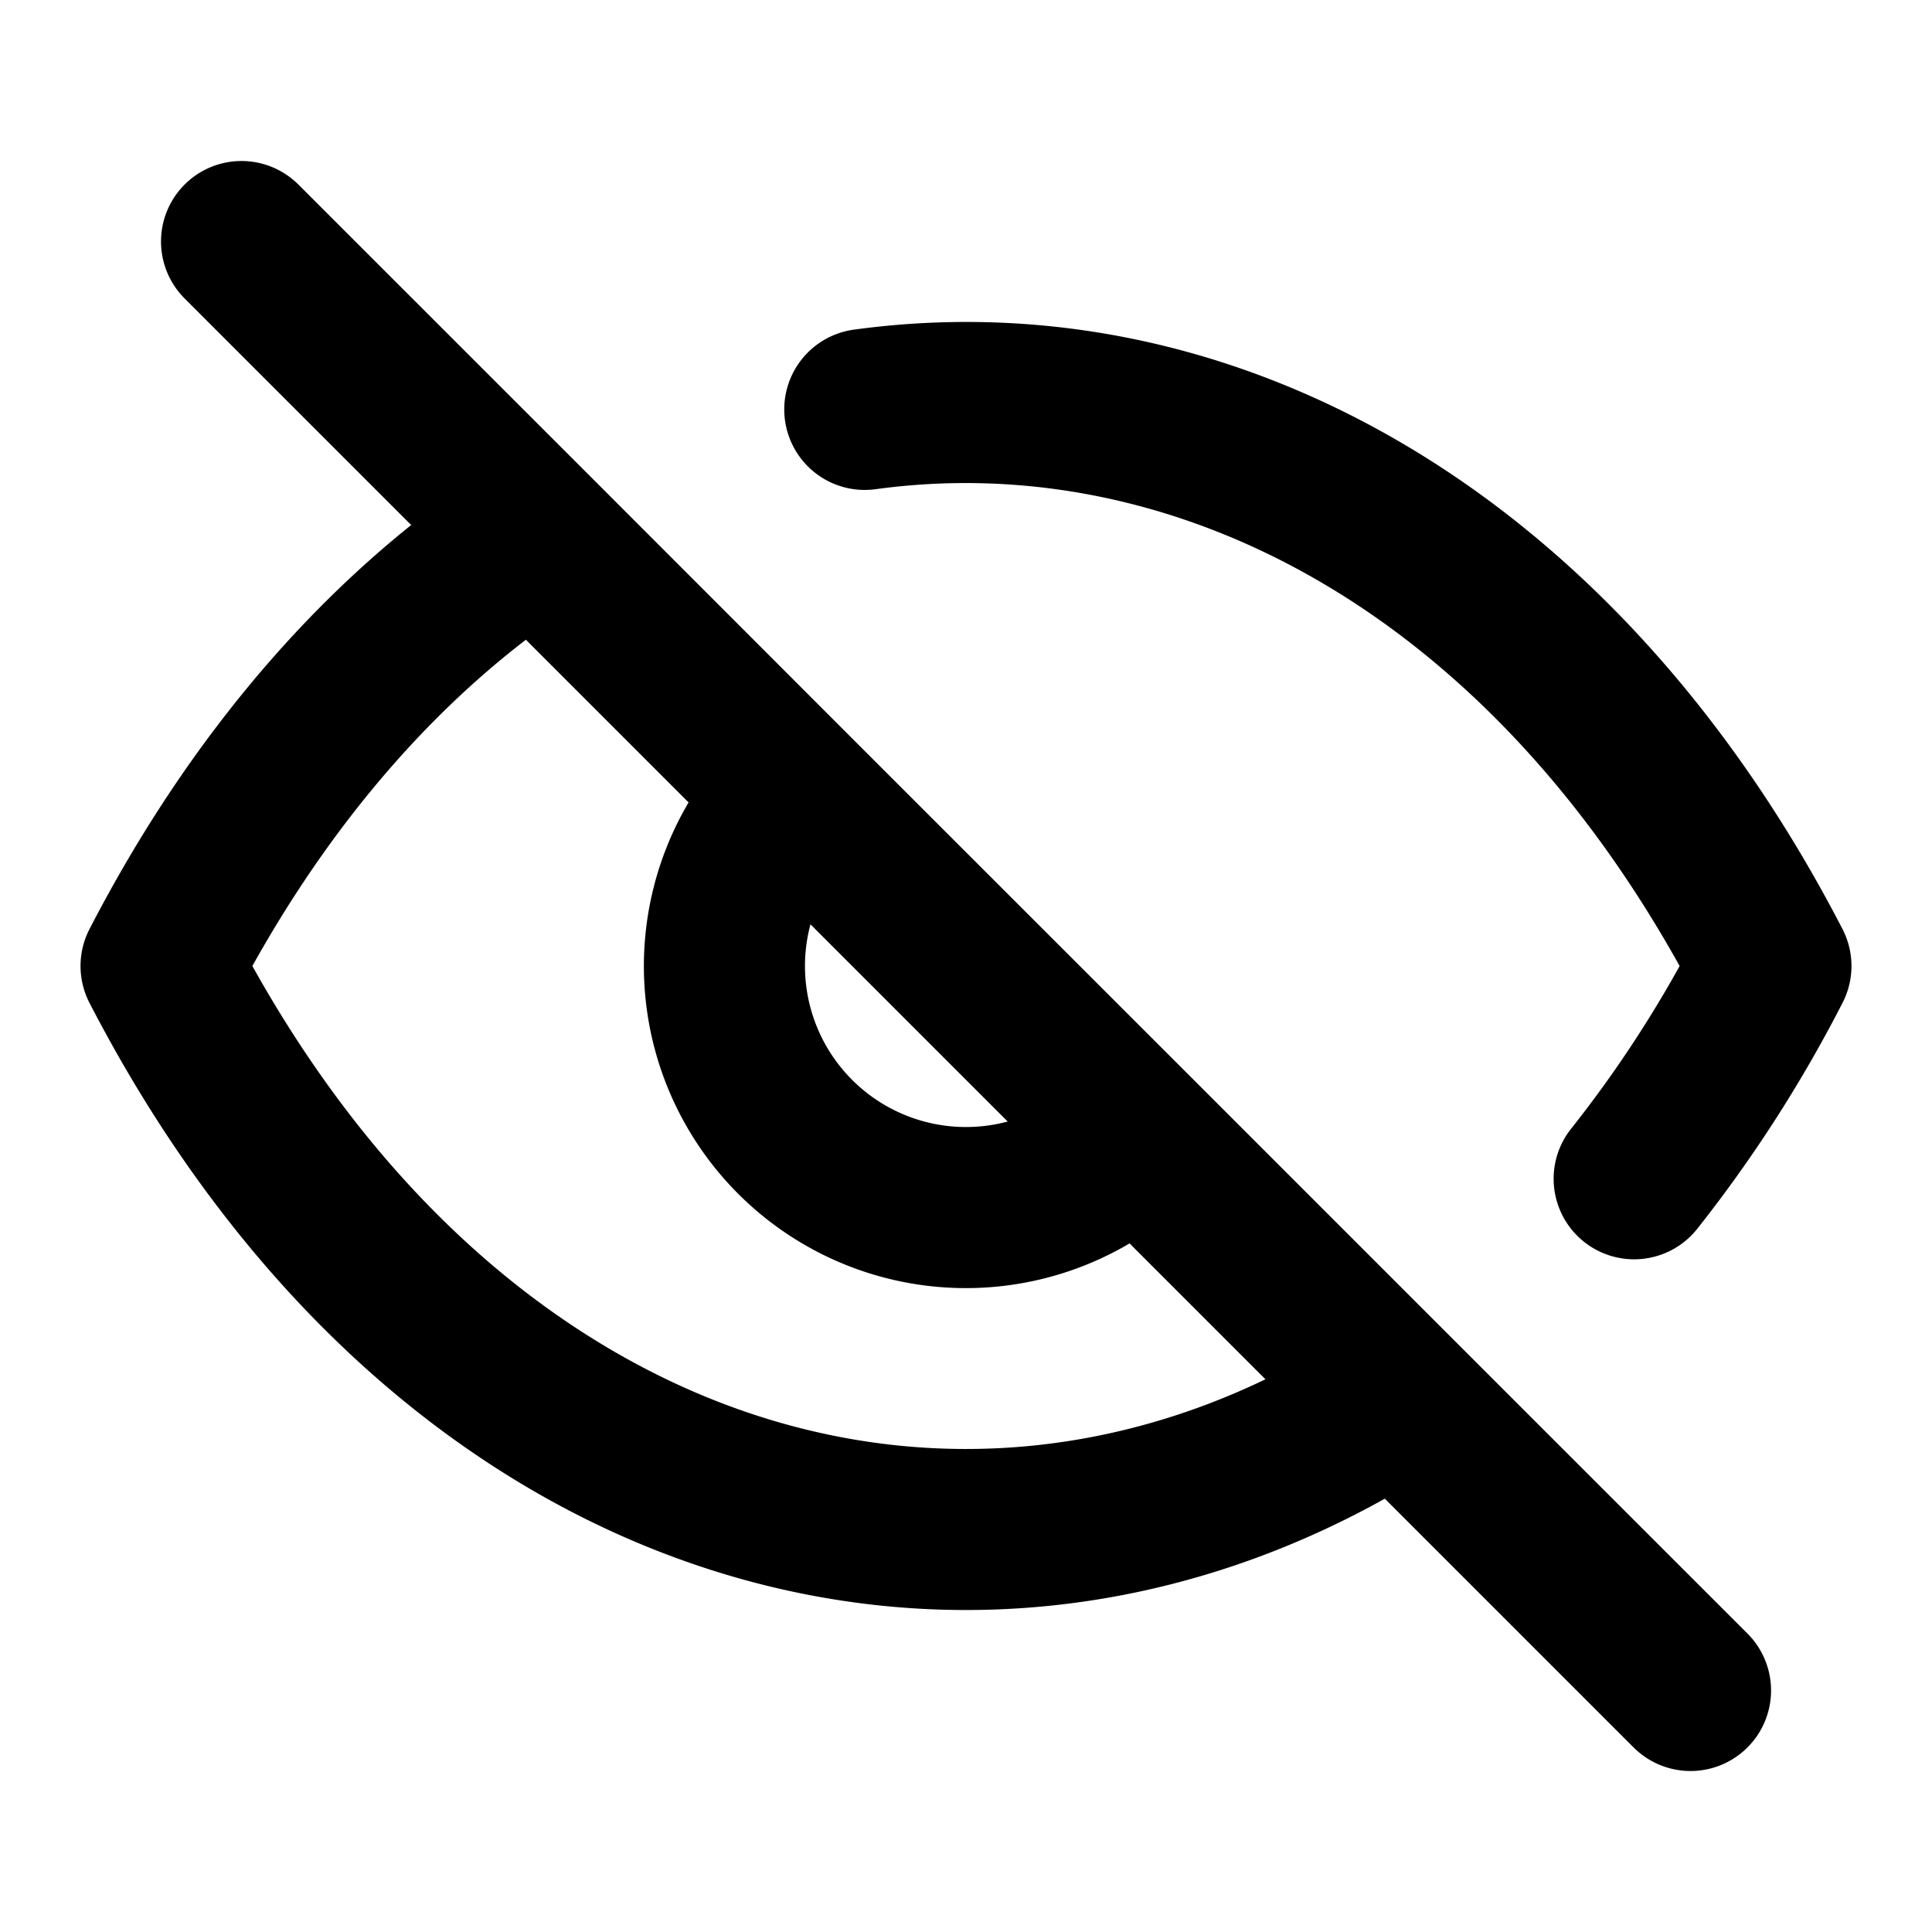
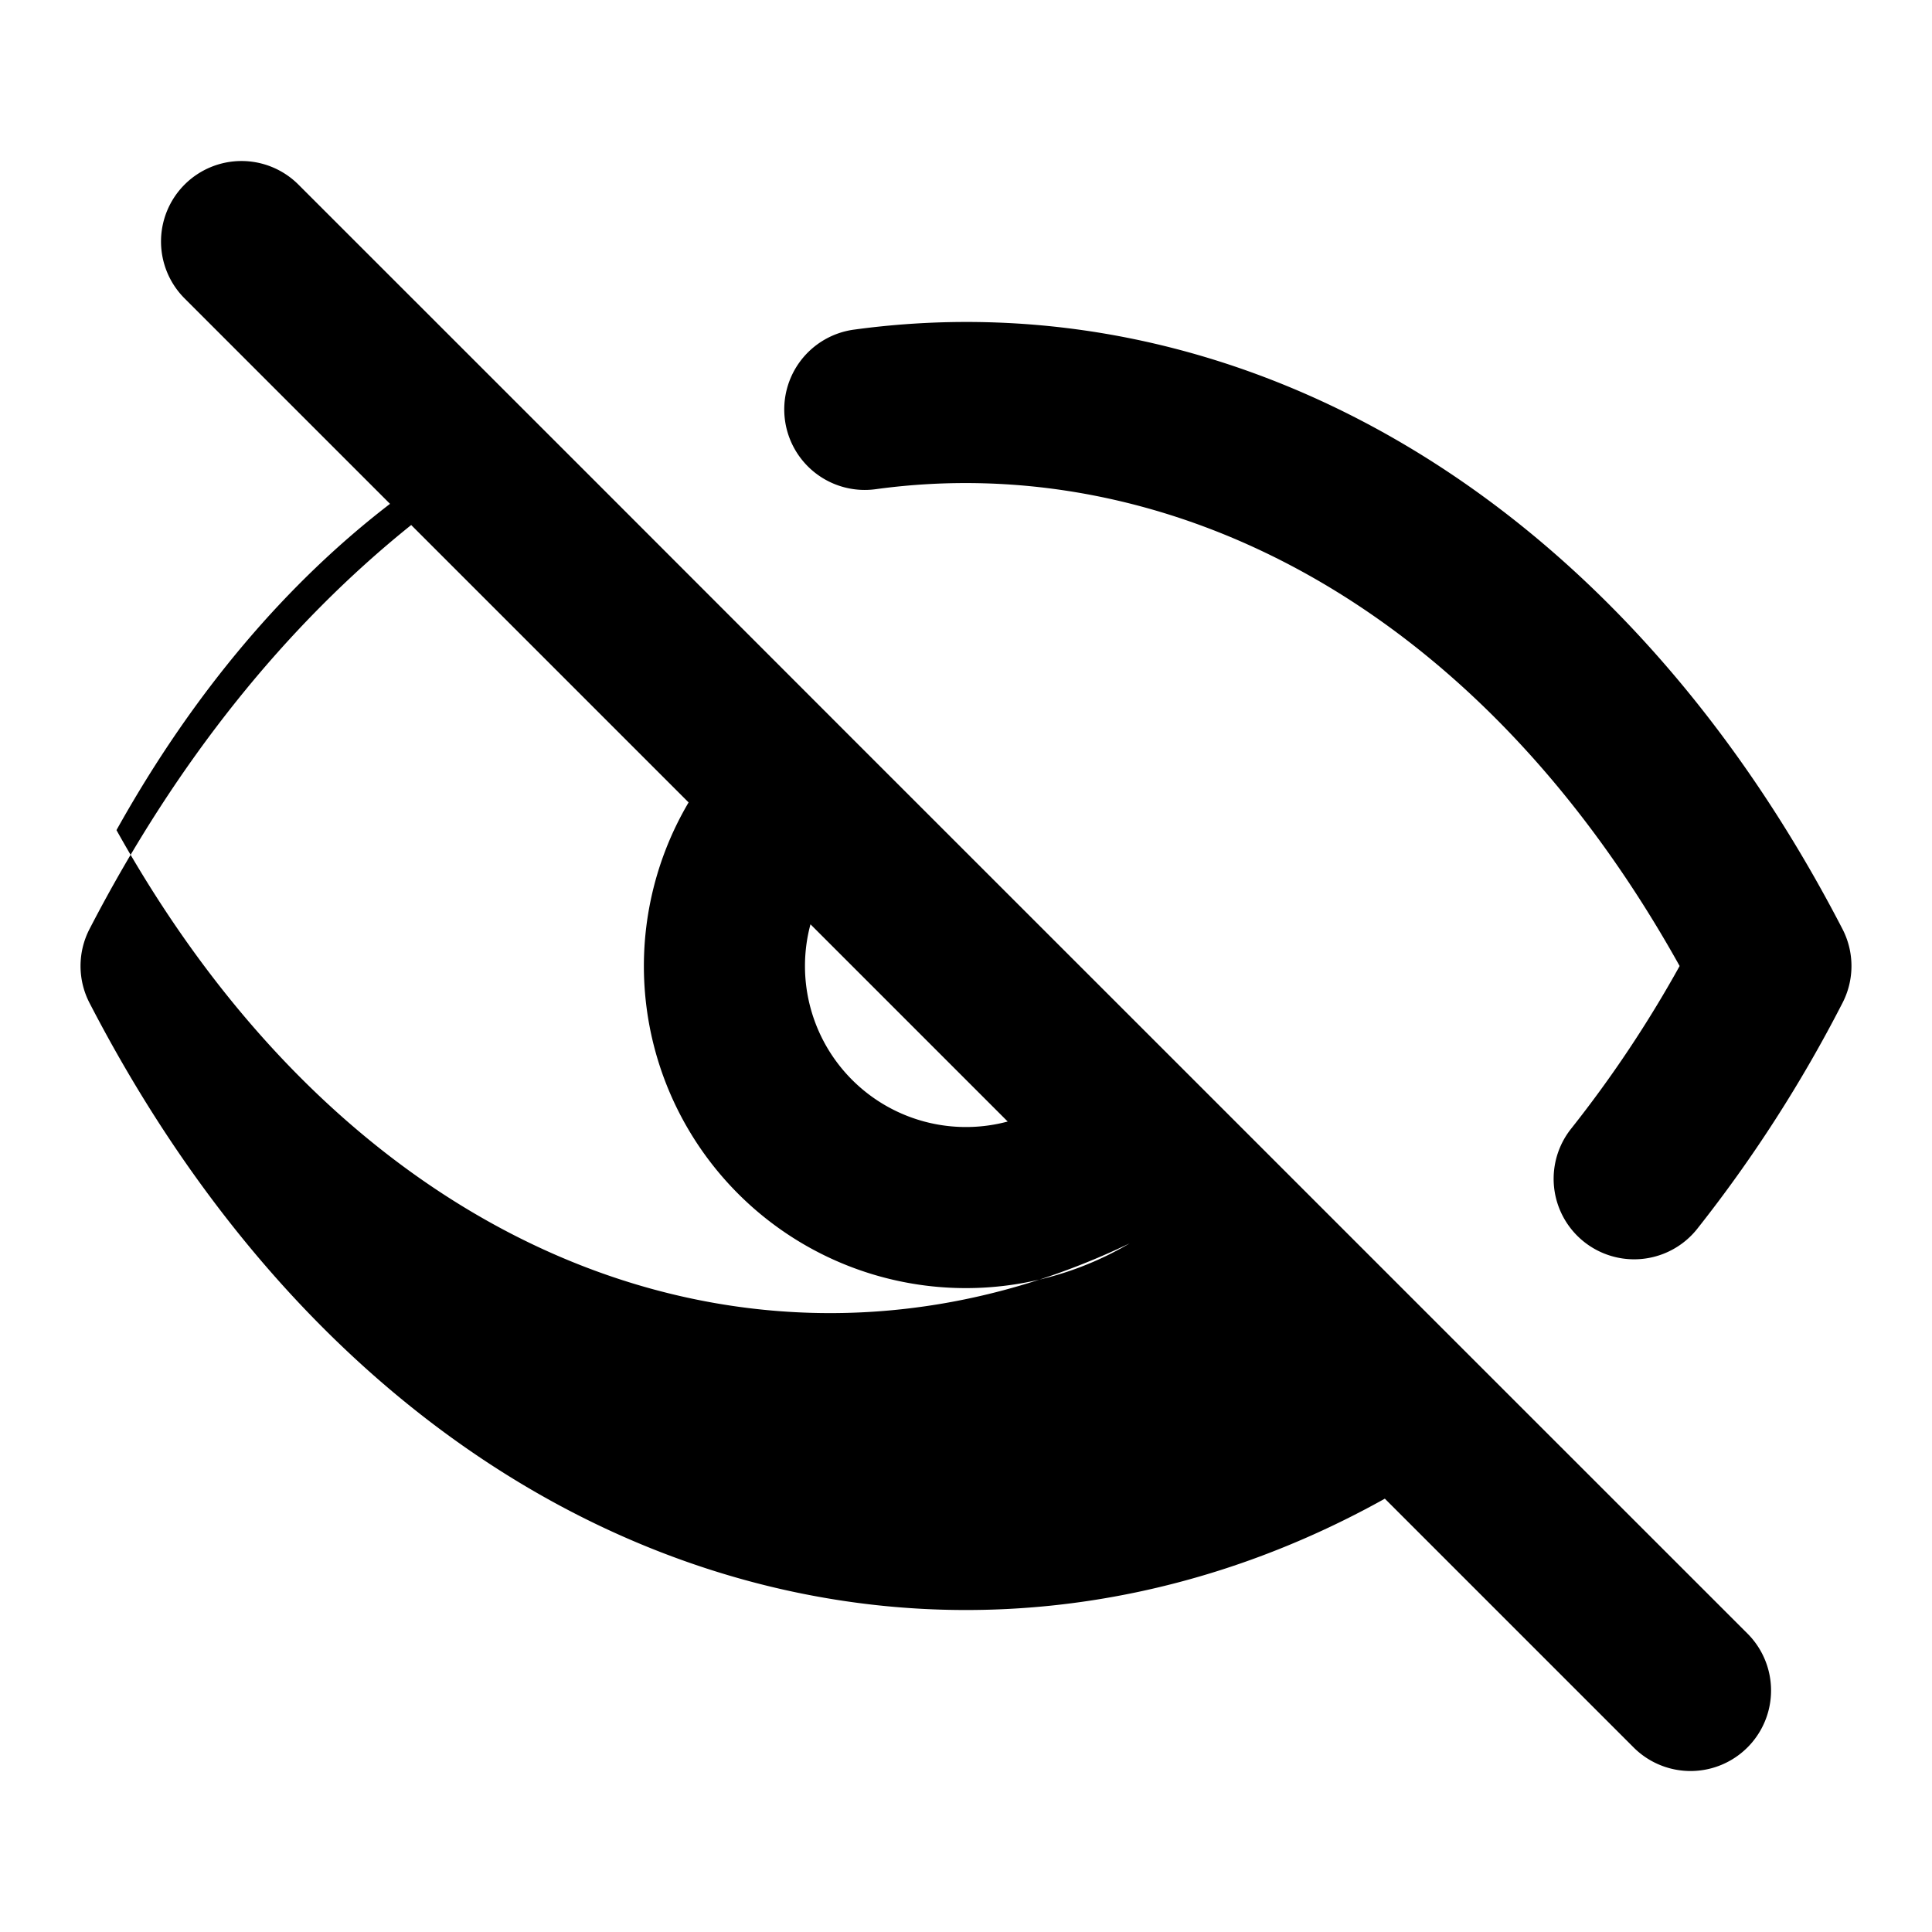
<svg xmlns="http://www.w3.org/2000/svg" fill="none" viewBox="0 0 24 24">
-   <path fill="#000" fill-rule="evenodd" d="M2.293 2.293a1 1 0 0 1 1.414 0L7.335 5.92l.03.03 3.22 3.222 4.243 4.242 3.22 3.22.03.03 3.63 3.629a1 1 0 0 1-1.415 1.414l-3.09-3.09c-2.65 1.478-5.625 1.778-8.421.869-3.039-.987-5.779-3.37-7.67-7.027a1 1 0 0 1 0-.918c1.086-2.1 2.452-3.78 3.996-5.019L2.293 3.707a1 1 0 0 1 0-1.414Zm4.24 5.654 2.021 2.021a4 4 0 0 0 5.478 5.478l1.688 1.688c-2.042.982-4.246 1.124-6.32.45-2.34-.76-4.594-2.586-6.265-5.584.97-1.739 2.135-3.083 3.398-4.053Zm3.535 3.535 2.45 2.45a2 2 0 0 1-2.45-2.45Zm.81-5.405c3.573-.49 7.45 1.369 9.987 5.923a14.797 14.797 0 0 1-1.347 2.02 1 1 0 1 0 1.564 1.247 17.078 17.078 0 0 0 1.806-2.808 1 1 0 0 0 0-.918c-2.833-5.479-7.584-8.088-12.281-7.446a1 1 0 0 0 .271 1.982Z" clip-rule="evenodd" />
+   <path fill="#000" fill-rule="evenodd" d="M2.293 2.293a1 1 0 0 1 1.414 0L7.335 5.92l.03.03 3.22 3.222 4.243 4.242 3.22 3.22.03.03 3.63 3.629a1 1 0 0 1-1.415 1.414l-3.09-3.09c-2.65 1.478-5.625 1.778-8.421.869-3.039-.987-5.779-3.37-7.67-7.027a1 1 0 0 1 0-.918c1.086-2.1 2.452-3.78 3.996-5.019L2.293 3.707a1 1 0 0 1 0-1.414Zm4.24 5.654 2.021 2.021a4 4 0 0 0 5.478 5.478c-2.042.982-4.246 1.124-6.32.45-2.34-.76-4.594-2.586-6.265-5.584.97-1.739 2.135-3.083 3.398-4.053Zm3.535 3.535 2.45 2.45a2 2 0 0 1-2.45-2.45Zm.81-5.405c3.573-.49 7.45 1.369 9.987 5.923a14.797 14.797 0 0 1-1.347 2.02 1 1 0 1 0 1.564 1.247 17.078 17.078 0 0 0 1.806-2.808 1 1 0 0 0 0-.918c-2.833-5.479-7.584-8.088-12.281-7.446a1 1 0 0 0 .271 1.982Z" clip-rule="evenodd" />
</svg>